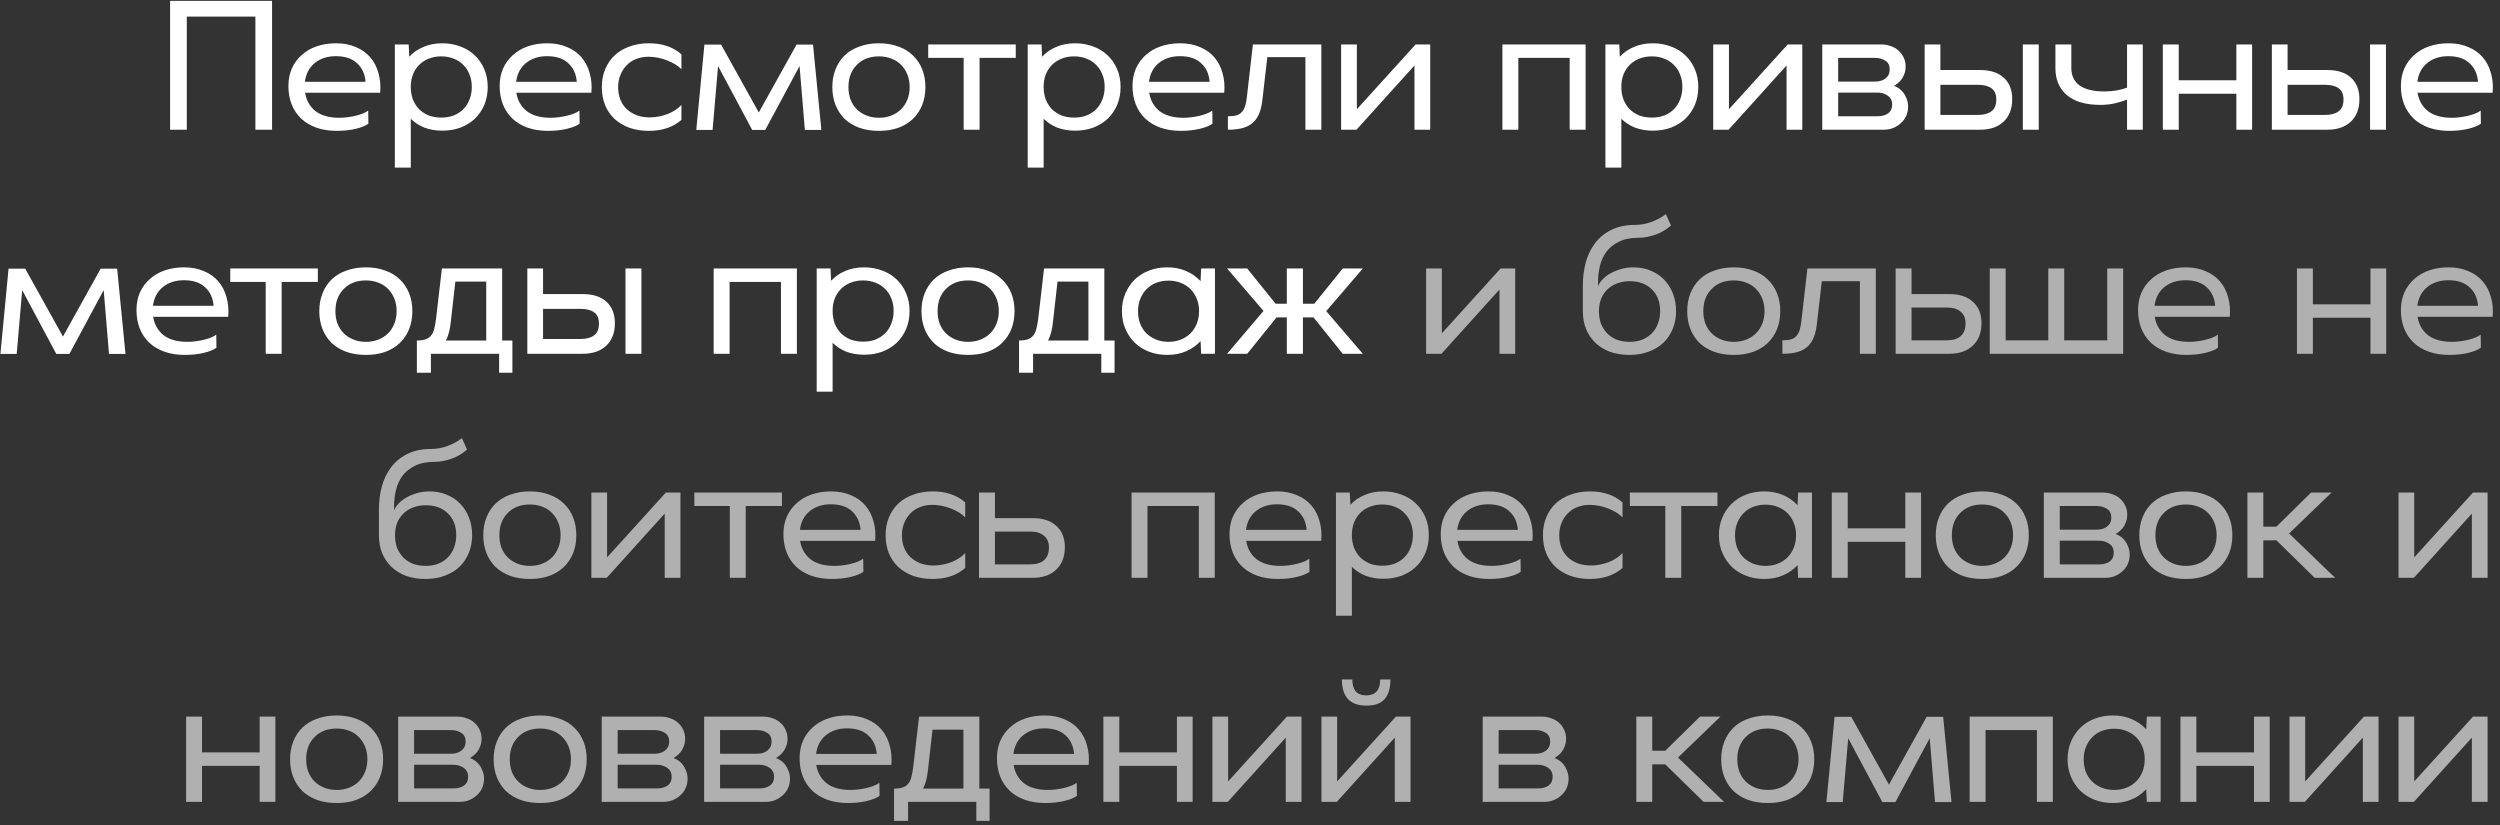
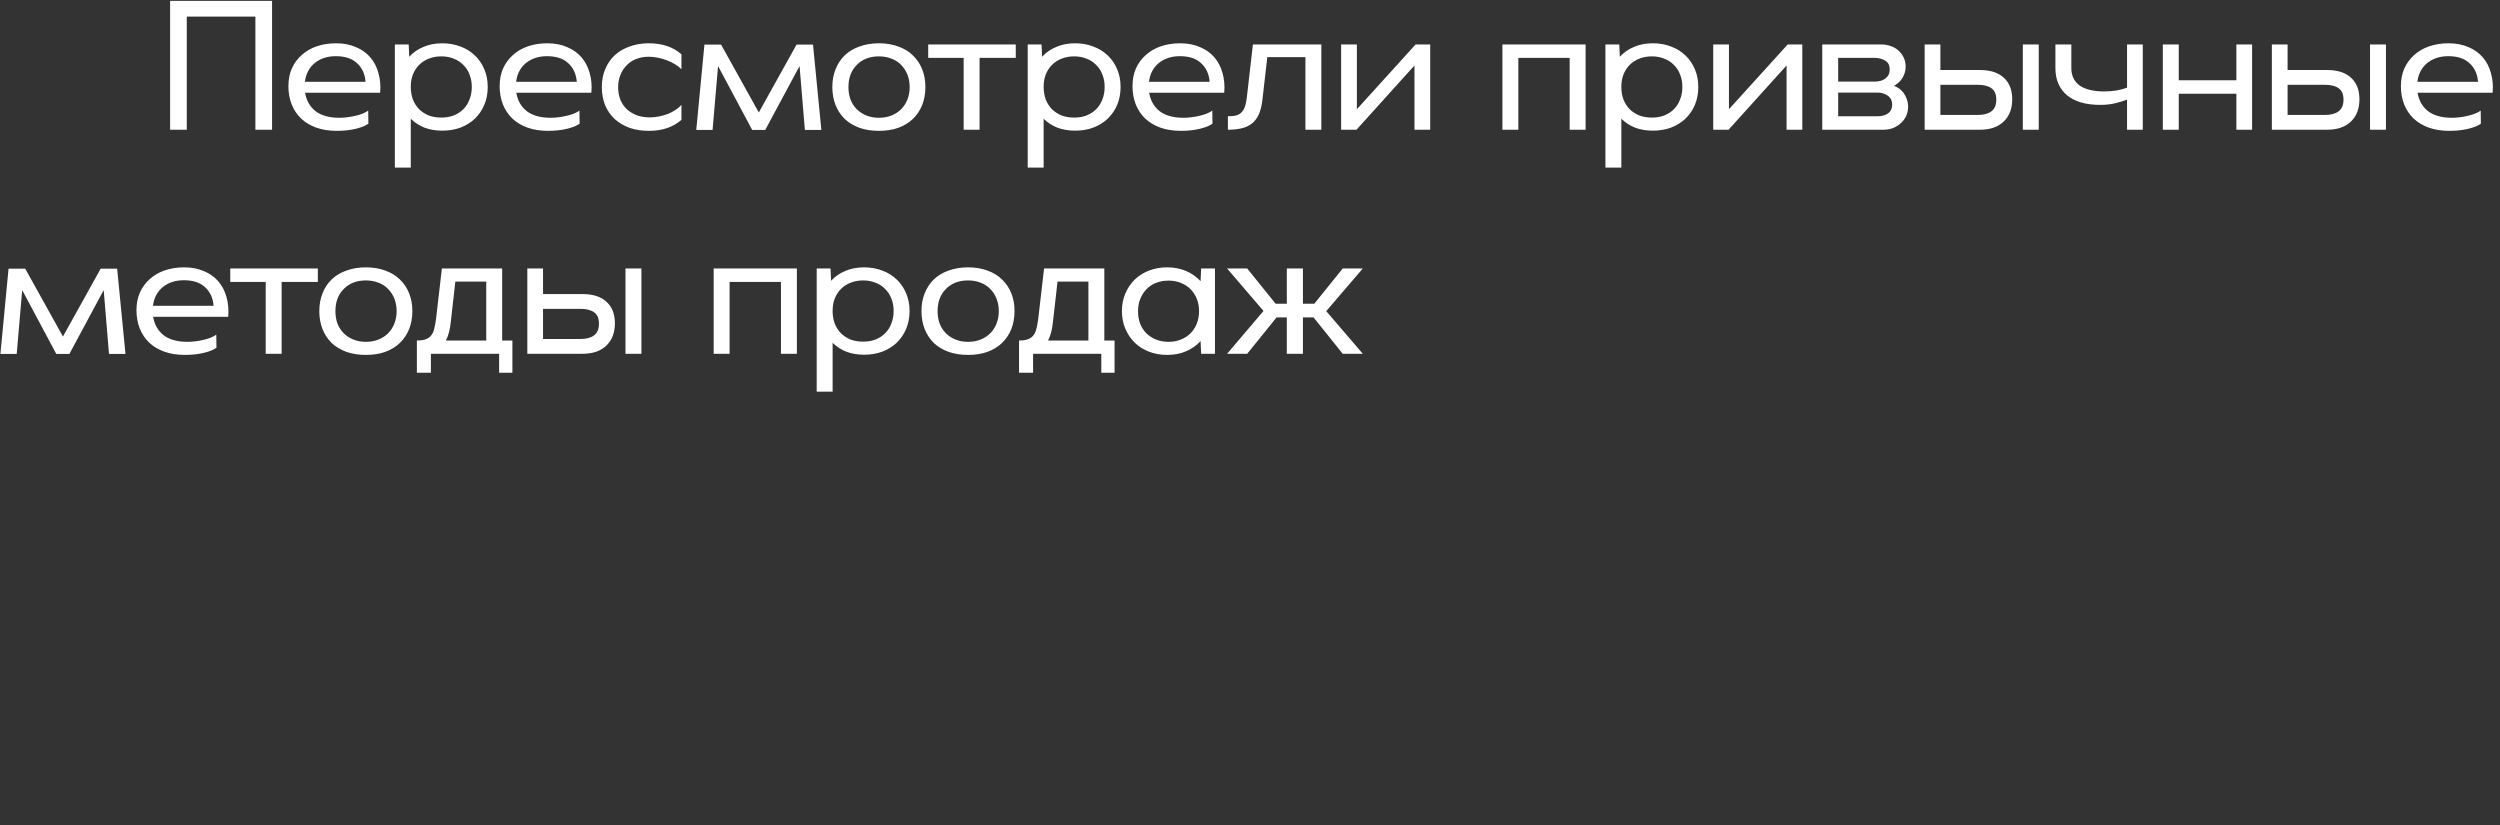
<svg xmlns="http://www.w3.org/2000/svg" width="212" height="70" viewBox="0 0 212 70" fill="none">
  <rect x="0" y="0" width="212" height="70" fill="#333333" stroke="none" />
  <path d="M14.425 0.071H23.071V11H21.657V1.405H15.839V11H14.425V0.071ZM25.872 7.866C25.979 8.52 26.273 9.039 26.756 9.425C27.248 9.8 27.924 9.988 28.781 9.988C29.016 9.988 29.252 9.971 29.488 9.939C29.734 9.907 29.965 9.864 30.179 9.811C30.404 9.757 30.608 9.693 30.79 9.618C30.972 9.543 31.116 9.463 31.224 9.377L31.24 10.486C31.015 10.657 30.661 10.802 30.179 10.92C29.697 11.037 29.156 11.096 28.556 11.096C27.913 11.096 27.334 11.005 26.82 10.823C26.316 10.641 25.888 10.384 25.534 10.052C25.181 9.709 24.913 9.307 24.731 8.846C24.549 8.375 24.457 7.861 24.457 7.304C24.457 6.746 24.554 6.248 24.747 5.809C24.95 5.359 25.229 4.979 25.582 4.668C25.936 4.346 26.359 4.1 26.852 3.929C27.356 3.757 27.902 3.671 28.491 3.671C29.134 3.671 29.697 3.779 30.179 3.993C30.672 4.196 31.079 4.486 31.4 4.861C31.722 5.236 31.952 5.68 32.091 6.195C32.241 6.709 32.29 7.266 32.236 7.866H25.872ZM30.998 6.934C30.945 6.27 30.704 5.745 30.275 5.359C29.858 4.963 29.258 4.764 28.475 4.764C27.768 4.764 27.174 4.957 26.691 5.343C26.22 5.729 25.941 6.259 25.856 6.934H30.998ZM34.706 4.812C35.038 4.448 35.44 4.17 35.911 3.977C36.382 3.773 36.913 3.671 37.502 3.671C38.059 3.671 38.573 3.763 39.045 3.945C39.516 4.116 39.923 4.368 40.266 4.7C40.609 5.021 40.877 5.412 41.07 5.873C41.263 6.323 41.359 6.821 41.359 7.368C41.359 7.925 41.263 8.434 41.07 8.895C40.877 9.345 40.609 9.736 40.266 10.068C39.923 10.389 39.516 10.641 39.045 10.823C38.573 10.995 38.059 11.08 37.502 11.08C36.956 11.08 36.452 10.995 35.991 10.823C35.541 10.641 35.156 10.389 34.834 10.068V14.214H33.484V3.768H34.657L34.706 4.812ZM40.009 7.368C40.009 6.982 39.945 6.634 39.816 6.323C39.698 6.002 39.522 5.729 39.286 5.504C39.061 5.268 38.788 5.091 38.466 4.973C38.156 4.845 37.807 4.78 37.422 4.78C37.036 4.78 36.682 4.845 36.361 4.973C36.05 5.091 35.777 5.268 35.541 5.504C35.316 5.729 35.139 6.002 35.011 6.323C34.893 6.634 34.834 6.982 34.834 7.368C34.834 7.754 34.893 8.107 35.011 8.429C35.139 8.75 35.316 9.029 35.541 9.264C35.777 9.489 36.05 9.666 36.361 9.795C36.682 9.912 37.036 9.971 37.422 9.971C37.807 9.971 38.156 9.912 38.466 9.795C38.788 9.666 39.061 9.489 39.286 9.264C39.522 9.029 39.698 8.75 39.816 8.429C39.945 8.107 40.009 7.754 40.009 7.368ZM43.784 7.866C43.891 8.52 44.186 9.039 44.668 9.425C45.161 9.8 45.836 9.988 46.693 9.988C46.928 9.988 47.164 9.971 47.4 9.939C47.646 9.907 47.877 9.864 48.091 9.811C48.316 9.757 48.52 9.693 48.702 9.618C48.884 9.543 49.029 9.463 49.136 9.377L49.152 10.486C48.927 10.657 48.573 10.802 48.091 10.92C47.609 11.037 47.068 11.096 46.468 11.096C45.825 11.096 45.246 11.005 44.732 10.823C44.228 10.641 43.8 10.384 43.446 10.052C43.093 9.709 42.825 9.307 42.643 8.846C42.461 8.375 42.37 7.861 42.37 7.304C42.37 6.746 42.466 6.248 42.659 5.809C42.862 5.359 43.141 4.979 43.495 4.668C43.848 4.346 44.271 4.1 44.764 3.929C45.268 3.757 45.814 3.671 46.404 3.671C47.046 3.671 47.609 3.779 48.091 3.993C48.584 4.196 48.991 4.486 49.312 4.861C49.634 5.236 49.864 5.68 50.004 6.195C50.154 6.709 50.202 7.266 50.148 7.866H43.784ZM48.911 6.934C48.857 6.27 48.616 5.745 48.187 5.359C47.77 4.963 47.17 4.764 46.387 4.764C45.68 4.764 45.086 4.957 44.603 5.343C44.132 5.729 43.853 6.259 43.768 6.934H48.911ZM57.786 10.164C57.078 10.786 56.157 11.096 55.021 11.096C54.421 11.096 53.875 11.011 53.382 10.839C52.889 10.657 52.466 10.405 52.112 10.084C51.77 9.762 51.502 9.371 51.309 8.911C51.127 8.45 51.036 7.941 51.036 7.384C51.036 6.816 51.132 6.307 51.325 5.857C51.518 5.396 51.786 5.005 52.129 4.684C52.482 4.362 52.9 4.116 53.382 3.945C53.875 3.763 54.421 3.671 55.021 3.671C56.157 3.671 57.078 3.982 57.786 4.604V5.873C57.646 5.723 57.469 5.584 57.255 5.455C57.041 5.327 56.811 5.214 56.564 5.118C56.318 5.021 56.061 4.946 55.793 4.893C55.525 4.839 55.262 4.812 55.005 4.812C54.62 4.812 54.266 4.877 53.944 5.005C53.634 5.123 53.366 5.3 53.141 5.536C52.916 5.761 52.739 6.034 52.611 6.355C52.482 6.666 52.418 7.014 52.418 7.4C52.418 7.786 52.482 8.139 52.611 8.461C52.739 8.771 52.921 9.039 53.157 9.264C53.393 9.479 53.677 9.65 54.009 9.779C54.341 9.896 54.705 9.955 55.102 9.955C55.37 9.955 55.632 9.929 55.889 9.875C56.146 9.821 56.393 9.752 56.629 9.666C56.864 9.57 57.078 9.457 57.271 9.329C57.475 9.2 57.646 9.055 57.786 8.895V10.164ZM60.426 11.016H59.044L59.735 3.784H61.149L64.347 9.537L67.546 3.784H68.944L69.651 11.016H68.253L67.803 5.6L64.894 11.016H63.785L60.892 5.6L60.426 11.016ZM78.474 7.384C78.474 7.941 78.382 8.45 78.2 8.911C78.018 9.361 77.756 9.752 77.413 10.084C77.081 10.405 76.668 10.657 76.175 10.839C75.693 11.011 75.147 11.096 74.536 11.096C73.925 11.096 73.374 11.011 72.881 10.839C72.388 10.657 71.97 10.405 71.627 10.084C71.295 9.752 71.038 9.361 70.856 8.911C70.674 8.45 70.582 7.941 70.582 7.384C70.582 6.827 70.674 6.323 70.856 5.873C71.038 5.412 71.295 5.021 71.627 4.7C71.97 4.368 72.388 4.116 72.881 3.945C73.374 3.763 73.925 3.671 74.536 3.671C75.147 3.671 75.693 3.763 76.175 3.945C76.668 4.116 77.081 4.368 77.413 4.7C77.756 5.021 78.018 5.412 78.2 5.873C78.382 6.323 78.474 6.827 78.474 7.384ZM77.14 7.384C77.14 6.998 77.075 6.645 76.947 6.323C76.818 6.002 76.641 5.729 76.416 5.504C76.191 5.268 75.918 5.091 75.597 4.973C75.275 4.845 74.922 4.78 74.536 4.78C73.754 4.78 73.127 5.021 72.656 5.504C72.184 5.975 71.948 6.602 71.948 7.384C71.948 7.77 72.007 8.123 72.125 8.445C72.254 8.766 72.431 9.039 72.656 9.264C72.881 9.489 73.154 9.666 73.475 9.795C73.797 9.923 74.15 9.988 74.536 9.988C74.922 9.988 75.275 9.923 75.597 9.795C75.918 9.666 76.191 9.489 76.416 9.264C76.641 9.039 76.818 8.766 76.947 8.445C77.075 8.123 77.14 7.77 77.14 7.384ZM81.718 4.909H78.712V3.768H86.137V4.909H83.067V11H81.718V4.909ZM88.371 4.812C88.704 4.448 89.106 4.17 89.577 3.977C90.048 3.773 90.579 3.671 91.168 3.671C91.725 3.671 92.239 3.763 92.711 3.945C93.182 4.116 93.589 4.368 93.932 4.7C94.275 5.021 94.543 5.412 94.736 5.873C94.929 6.323 95.025 6.821 95.025 7.368C95.025 7.925 94.929 8.434 94.736 8.895C94.543 9.345 94.275 9.736 93.932 10.068C93.589 10.389 93.182 10.641 92.711 10.823C92.239 10.995 91.725 11.08 91.168 11.08C90.621 11.08 90.118 10.995 89.657 10.823C89.207 10.641 88.822 10.389 88.5 10.068V14.214H87.15V3.768H88.323L88.371 4.812ZM93.675 7.368C93.675 6.982 93.611 6.634 93.482 6.323C93.364 6.002 93.188 5.729 92.952 5.504C92.727 5.268 92.454 5.091 92.132 4.973C91.822 4.845 91.473 4.78 91.088 4.78C90.702 4.78 90.348 4.845 90.027 4.973C89.716 5.091 89.443 5.268 89.207 5.504C88.982 5.729 88.805 6.002 88.677 6.323C88.559 6.634 88.5 6.982 88.5 7.368C88.5 7.754 88.559 8.107 88.677 8.429C88.805 8.75 88.982 9.029 89.207 9.264C89.443 9.489 89.716 9.666 90.027 9.795C90.348 9.912 90.702 9.971 91.088 9.971C91.473 9.971 91.822 9.912 92.132 9.795C92.454 9.666 92.727 9.489 92.952 9.264C93.188 9.029 93.364 8.75 93.482 8.429C93.611 8.107 93.675 7.754 93.675 7.368ZM97.45 7.866C97.557 8.52 97.852 9.039 98.334 9.425C98.827 9.8 99.502 9.988 100.359 9.988C100.595 9.988 100.83 9.971 101.066 9.939C101.312 9.907 101.543 9.864 101.757 9.811C101.982 9.757 102.186 9.693 102.368 9.618C102.55 9.543 102.695 9.463 102.802 9.377L102.818 10.486C102.593 10.657 102.239 10.802 101.757 10.92C101.275 11.037 100.734 11.096 100.134 11.096C99.491 11.096 98.912 11.005 98.398 10.823C97.894 10.641 97.466 10.384 97.112 10.052C96.759 9.709 96.491 9.307 96.309 8.846C96.127 8.375 96.036 7.861 96.036 7.304C96.036 6.746 96.132 6.248 96.325 5.809C96.528 5.359 96.807 4.979 97.161 4.668C97.514 4.346 97.937 4.1 98.43 3.929C98.934 3.757 99.48 3.671 100.07 3.671C100.712 3.671 101.275 3.779 101.757 3.993C102.25 4.196 102.657 4.486 102.978 4.861C103.3 5.236 103.53 5.68 103.67 6.195C103.82 6.709 103.868 7.266 103.814 7.866H97.45ZM102.577 6.934C102.523 6.27 102.282 5.745 101.853 5.359C101.436 4.963 100.836 4.764 100.053 4.764C99.346 4.764 98.752 4.957 98.269 5.343C97.798 5.729 97.519 6.259 97.434 6.934H102.577ZM112.049 11H110.699V4.845H107.468L107.067 8.332C107.024 8.782 106.943 9.173 106.826 9.505C106.708 9.838 106.536 10.116 106.311 10.341C106.086 10.566 105.797 10.732 105.443 10.839C105.09 10.946 104.651 11 104.126 11V9.859C104.426 9.859 104.672 9.832 104.865 9.779C105.058 9.714 105.213 9.613 105.331 9.473C105.449 9.334 105.54 9.157 105.604 8.943C105.668 8.718 105.717 8.439 105.749 8.107L106.247 3.768H112.049V11ZM115.03 11H113.728V3.768H115.062V9.264L120.044 3.768H121.282V11H119.948V5.552L115.03 11ZM127.404 3.768H134.459V11H133.109V4.909H128.754V11H127.404V3.768ZM137.362 4.812C137.694 4.448 138.096 4.17 138.567 3.977C139.039 3.773 139.569 3.671 140.158 3.671C140.715 3.671 141.23 3.763 141.701 3.945C142.172 4.116 142.58 4.368 142.922 4.7C143.265 5.021 143.533 5.412 143.726 5.873C143.919 6.323 144.015 6.821 144.015 7.368C144.015 7.925 143.919 8.434 143.726 8.895C143.533 9.345 143.265 9.736 142.922 10.068C142.58 10.389 142.172 10.641 141.701 10.823C141.23 10.995 140.715 11.08 140.158 11.08C139.612 11.08 139.108 10.995 138.647 10.823C138.197 10.641 137.812 10.389 137.49 10.068V14.214H136.14V3.768H137.314L137.362 4.812ZM142.665 7.368C142.665 6.982 142.601 6.634 142.472 6.323C142.355 6.002 142.178 5.729 141.942 5.504C141.717 5.268 141.444 5.091 141.122 4.973C140.812 4.845 140.464 4.78 140.078 4.78C139.692 4.78 139.339 4.845 139.017 4.973C138.706 5.091 138.433 5.268 138.197 5.504C137.972 5.729 137.796 6.002 137.667 6.323C137.549 6.634 137.49 6.982 137.49 7.368C137.49 7.754 137.549 8.107 137.667 8.429C137.796 8.75 137.972 9.029 138.197 9.264C138.433 9.489 138.706 9.666 139.017 9.795C139.339 9.912 139.692 9.971 140.078 9.971C140.464 9.971 140.812 9.912 141.122 9.795C141.444 9.666 141.717 9.489 141.942 9.264C142.178 9.029 142.355 8.75 142.472 8.429C142.601 8.107 142.665 7.754 142.665 7.368ZM146.583 11H145.281V3.768H146.615V9.264L151.597 3.768H152.835V11H151.501V5.552L146.583 11ZM154.527 11V3.768H159.525C159.815 3.768 160.088 3.816 160.345 3.913C160.602 3.998 160.822 4.127 161.004 4.298C161.186 4.459 161.331 4.657 161.438 4.893C161.545 5.118 161.598 5.364 161.598 5.632C161.598 5.879 161.561 6.093 161.486 6.275C161.422 6.457 161.336 6.618 161.229 6.757C161.132 6.886 161.025 6.993 160.907 7.079C160.8 7.164 160.704 7.234 160.618 7.287C160.736 7.32 160.865 7.384 161.004 7.48C161.143 7.566 161.272 7.684 161.39 7.834C161.507 7.984 161.604 8.161 161.679 8.364C161.765 8.568 161.807 8.798 161.807 9.055C161.807 9.323 161.754 9.58 161.647 9.827C161.54 10.062 161.39 10.266 161.197 10.438C161.015 10.609 160.795 10.748 160.538 10.855C160.291 10.952 160.023 11 159.734 11H154.527ZM155.877 6.918H158.995C159.37 6.918 159.67 6.827 159.895 6.645C160.131 6.463 160.248 6.211 160.248 5.889C160.248 5.546 160.125 5.3 159.879 5.15C159.632 4.989 159.338 4.909 158.995 4.909H155.877V6.918ZM155.877 9.859H159.204C159.579 9.859 159.879 9.779 160.104 9.618C160.34 9.446 160.457 9.2 160.457 8.879C160.457 8.536 160.329 8.279 160.072 8.107C159.825 7.936 159.531 7.85 159.188 7.85H155.877V9.859ZM163.211 3.768H164.545V5.938H167.904C168.782 5.938 169.457 6.157 169.929 6.596C170.4 7.025 170.636 7.63 170.636 8.412C170.636 9.216 170.395 9.848 169.912 10.309C169.43 10.77 168.761 11 167.904 11H163.211V3.768ZM171.536 3.768H172.886V11H171.536V3.768ZM167.727 9.746C168.22 9.746 168.6 9.645 168.868 9.441C169.146 9.238 169.286 8.905 169.286 8.445C169.286 7.995 169.146 7.673 168.868 7.48C168.6 7.287 168.22 7.191 167.727 7.191H164.545V9.746H167.727ZM180.374 3.768H181.708V11H180.374V8.445C180.085 8.562 179.737 8.67 179.33 8.766C178.933 8.852 178.532 8.895 178.124 8.895C176.882 8.895 175.933 8.621 175.28 8.075C174.626 7.518 174.299 6.752 174.299 5.777V3.768H175.649V5.777C175.649 6.42 175.885 6.912 176.357 7.255C176.839 7.588 177.535 7.754 178.446 7.754C178.789 7.754 179.132 7.727 179.474 7.673C179.828 7.609 180.128 7.529 180.374 7.432V3.768ZM183.408 3.768H184.758V6.805H189.644V3.768H190.978V11H189.644V7.946H184.758V11H183.408V3.768ZM192.654 3.768H193.988V5.938H197.347C198.225 5.938 198.9 6.157 199.372 6.596C199.843 7.025 200.079 7.63 200.079 8.412C200.079 9.216 199.838 9.848 199.356 10.309C198.874 10.77 198.204 11 197.347 11H192.654V3.768ZM200.979 3.768H202.329V11H200.979V3.768ZM197.17 9.746C197.663 9.746 198.043 9.645 198.311 9.441C198.59 9.238 198.729 8.905 198.729 8.445C198.729 7.995 198.59 7.673 198.311 7.48C198.043 7.287 197.663 7.191 197.17 7.191H193.988V9.746H197.17ZM205.01 7.866C205.118 8.52 205.412 9.039 205.894 9.425C206.387 9.8 207.062 9.988 207.919 9.988C208.155 9.988 208.391 9.971 208.627 9.939C208.873 9.907 209.103 9.864 209.318 9.811C209.543 9.757 209.746 9.693 209.928 9.618C210.11 9.543 210.255 9.463 210.362 9.377L210.378 10.486C210.153 10.657 209.8 10.802 209.318 10.92C208.835 11.037 208.294 11.096 207.694 11.096C207.052 11.096 206.473 11.005 205.959 10.823C205.455 10.641 205.027 10.384 204.673 10.052C204.319 9.709 204.052 9.307 203.869 8.846C203.687 8.375 203.596 7.861 203.596 7.304C203.596 6.746 203.693 6.248 203.885 5.809C204.089 5.359 204.368 4.979 204.721 4.668C205.075 4.346 205.498 4.1 205.991 3.929C206.494 3.757 207.041 3.671 207.63 3.671C208.273 3.671 208.835 3.779 209.318 3.993C209.81 4.196 210.218 4.486 210.539 4.861C210.86 5.236 211.091 5.68 211.23 6.195C211.38 6.709 211.428 7.266 211.375 7.866H205.01ZM210.137 6.934C210.084 6.27 209.843 5.745 209.414 5.359C208.996 4.963 208.396 4.764 207.614 4.764C206.907 4.764 206.312 4.957 205.83 5.343C205.359 5.729 205.08 6.259 204.994 6.934H210.137ZM1.416 30.016H0.034L0.725 22.784H2.139L5.338 28.538L8.536 22.784H9.934L10.641 30.016H9.243L8.793 24.6L5.884 30.016H4.775L1.882 24.6L1.416 30.016ZM12.987 26.866C13.094 27.52 13.389 28.039 13.871 28.425C14.364 28.8 15.039 28.988 15.896 28.988C16.132 28.988 16.367 28.971 16.603 28.939C16.849 28.907 17.08 28.864 17.294 28.811C17.519 28.757 17.723 28.693 17.905 28.618C18.087 28.543 18.232 28.462 18.339 28.377L18.355 29.486C18.13 29.657 17.776 29.802 17.294 29.92C16.812 30.038 16.271 30.096 15.671 30.096C15.028 30.096 14.45 30.005 13.935 29.823C13.432 29.641 13.003 29.384 12.649 29.052C12.296 28.709 12.028 28.307 11.846 27.846C11.664 27.375 11.573 26.861 11.573 26.304C11.573 25.746 11.669 25.248 11.862 24.809C12.066 24.359 12.344 23.979 12.698 23.668C13.051 23.346 13.475 23.1 13.967 22.929C14.471 22.757 15.017 22.671 15.607 22.671C16.25 22.671 16.812 22.779 17.294 22.993C17.787 23.196 18.194 23.486 18.516 23.861C18.837 24.236 19.067 24.68 19.207 25.195C19.357 25.709 19.405 26.266 19.351 26.866H12.987ZM18.114 25.934C18.06 25.27 17.819 24.745 17.391 24.359C16.973 23.962 16.373 23.764 15.591 23.764C14.883 23.764 14.289 23.957 13.807 24.343C13.335 24.729 13.057 25.259 12.971 25.934H18.114ZM22.532 23.909H19.527V22.768H26.952V23.909H23.882V30H22.532V23.909ZM34.968 26.384C34.968 26.941 34.877 27.45 34.694 27.911C34.512 28.361 34.25 28.752 33.907 29.084C33.575 29.405 33.162 29.657 32.669 29.839C32.187 30.011 31.641 30.096 31.03 30.096C30.419 30.096 29.868 30.011 29.375 29.839C28.882 29.657 28.464 29.405 28.121 29.084C27.789 28.752 27.532 28.361 27.35 27.911C27.168 27.45 27.077 26.941 27.077 26.384C27.077 25.827 27.168 25.323 27.35 24.873C27.532 24.413 27.789 24.021 28.121 23.7C28.464 23.368 28.882 23.116 29.375 22.945C29.868 22.762 30.419 22.671 31.03 22.671C31.641 22.671 32.187 22.762 32.669 22.945C33.162 23.116 33.575 23.368 33.907 23.7C34.25 24.021 34.512 24.413 34.694 24.873C34.877 25.323 34.968 25.827 34.968 26.384ZM33.634 26.384C33.634 25.998 33.569 25.645 33.441 25.323C33.312 25.002 33.136 24.729 32.91 24.504C32.685 24.268 32.412 24.091 32.091 23.973C31.77 23.845 31.416 23.78 31.03 23.78C30.248 23.78 29.621 24.021 29.15 24.504C28.678 24.975 28.443 25.602 28.443 26.384C28.443 26.77 28.502 27.123 28.619 27.445C28.748 27.766 28.925 28.039 29.15 28.264C29.375 28.489 29.648 28.666 29.97 28.795C30.291 28.923 30.645 28.988 31.03 28.988C31.416 28.988 31.77 28.923 32.091 28.795C32.412 28.666 32.685 28.489 32.91 28.264C33.136 28.039 33.312 27.766 33.441 27.445C33.569 27.123 33.634 26.77 33.634 26.384ZM35.351 31.607V28.875C35.651 28.875 35.892 28.843 36.074 28.779C36.267 28.714 36.422 28.613 36.54 28.473C36.669 28.323 36.76 28.136 36.813 27.911C36.878 27.675 36.931 27.391 36.974 27.059L37.472 22.768H42.583V28.875H43.451V31.607H42.326V30H36.54V31.607H35.351ZM38.613 23.877L38.228 27.284C38.163 27.948 38.024 28.479 37.81 28.875H41.233V23.877H38.613ZM44.717 22.768H46.05V24.938H49.409C50.288 24.938 50.963 25.157 51.434 25.596C51.906 26.025 52.142 26.63 52.142 27.413C52.142 28.216 51.9 28.848 51.418 29.309C50.936 29.77 50.267 30 49.409 30H44.717V22.768ZM53.041 22.768H54.392V30H53.041V22.768ZM49.233 28.746C49.725 28.746 50.106 28.645 50.374 28.441C50.652 28.238 50.791 27.905 50.791 27.445C50.791 26.995 50.652 26.673 50.374 26.48C50.106 26.288 49.725 26.191 49.233 26.191H46.05V28.746H49.233ZM60.519 22.768H67.575V30H66.225V23.909H61.869V30H60.519V22.768ZM70.477 23.812C70.809 23.448 71.211 23.17 71.682 22.977C72.154 22.773 72.684 22.671 73.273 22.671C73.831 22.671 74.345 22.762 74.816 22.945C75.288 23.116 75.695 23.368 76.038 23.7C76.381 24.021 76.648 24.413 76.841 24.873C77.034 25.323 77.131 25.821 77.131 26.368C77.131 26.925 77.034 27.434 76.841 27.895C76.648 28.345 76.381 28.736 76.038 29.068C75.695 29.389 75.288 29.641 74.816 29.823C74.345 29.995 73.831 30.08 73.273 30.08C72.727 30.08 72.223 29.995 71.763 29.823C71.313 29.641 70.927 29.389 70.606 29.068V33.214H69.256V22.768H70.429L70.477 23.812ZM75.781 26.368C75.781 25.982 75.716 25.634 75.588 25.323C75.47 25.002 75.293 24.729 75.057 24.504C74.832 24.268 74.559 24.091 74.238 23.973C73.927 23.845 73.579 23.78 73.193 23.78C72.807 23.78 72.454 23.845 72.132 23.973C71.822 24.091 71.548 24.268 71.313 24.504C71.088 24.729 70.911 25.002 70.782 25.323C70.665 25.634 70.606 25.982 70.606 26.368C70.606 26.754 70.665 27.107 70.782 27.429C70.911 27.75 71.088 28.029 71.313 28.264C71.548 28.489 71.822 28.666 72.132 28.795C72.454 28.913 72.807 28.971 73.193 28.971C73.579 28.971 73.927 28.913 74.238 28.795C74.559 28.666 74.832 28.489 75.057 28.264C75.293 28.029 75.47 27.75 75.588 27.429C75.716 27.107 75.781 26.754 75.781 26.368ZM86.032 26.384C86.032 26.941 85.941 27.45 85.759 27.911C85.577 28.361 85.314 28.752 84.971 29.084C84.639 29.405 84.227 29.657 83.734 29.839C83.252 30.011 82.705 30.096 82.095 30.096C81.484 30.096 80.932 30.011 80.439 29.839C79.946 29.657 79.529 29.405 79.186 29.084C78.854 28.752 78.596 28.361 78.414 27.911C78.232 27.45 78.141 26.941 78.141 26.384C78.141 25.827 78.232 25.323 78.414 24.873C78.596 24.413 78.854 24.021 79.186 23.7C79.529 23.368 79.946 23.116 80.439 22.945C80.932 22.762 81.484 22.671 82.095 22.671C82.705 22.671 83.252 22.762 83.734 22.945C84.227 23.116 84.639 23.368 84.971 23.7C85.314 24.021 85.577 24.413 85.759 24.873C85.941 25.323 86.032 25.827 86.032 26.384ZM84.698 26.384C84.698 25.998 84.634 25.645 84.505 25.323C84.377 25.002 84.2 24.729 83.975 24.504C83.75 24.268 83.477 24.091 83.155 23.973C82.834 23.845 82.48 23.78 82.095 23.78C81.312 23.78 80.686 24.021 80.214 24.504C79.743 24.975 79.507 25.602 79.507 26.384C79.507 26.77 79.566 27.123 79.684 27.445C79.812 27.766 79.989 28.039 80.214 28.264C80.439 28.489 80.713 28.666 81.034 28.795C81.355 28.923 81.709 28.988 82.095 28.988C82.48 28.988 82.834 28.923 83.155 28.795C83.477 28.666 83.75 28.489 83.975 28.264C84.2 28.039 84.377 27.766 84.505 27.445C84.634 27.123 84.698 26.77 84.698 26.384ZM86.415 31.607V28.875C86.715 28.875 86.956 28.843 87.139 28.779C87.331 28.714 87.487 28.613 87.605 28.473C87.733 28.323 87.824 28.136 87.878 27.911C87.942 27.675 87.996 27.391 88.039 27.059L88.537 22.768H93.647V28.875H94.515V31.607H93.39V30H87.605V31.607H86.415ZM89.678 23.877L89.292 27.284C89.228 27.948 89.089 28.479 88.874 28.875H92.297V23.877H89.678ZM101.809 28.923C101.466 29.298 101.053 29.587 100.571 29.791C100.1 29.995 99.57 30.096 98.98 30.096C98.423 30.096 97.909 30.005 97.437 29.823C96.966 29.641 96.559 29.384 96.216 29.052C95.884 28.72 95.621 28.329 95.428 27.879C95.236 27.429 95.139 26.93 95.139 26.384C95.139 25.837 95.236 25.339 95.428 24.889C95.621 24.439 95.884 24.048 96.216 23.716C96.559 23.384 96.966 23.127 97.437 22.945C97.909 22.762 98.423 22.671 98.98 22.671C99.57 22.671 100.1 22.773 100.571 22.977C101.053 23.18 101.466 23.47 101.809 23.845L101.857 22.768H103.03V30H101.857L101.809 28.923ZM96.505 26.384C96.505 26.77 96.564 27.123 96.682 27.445C96.811 27.766 96.987 28.039 97.212 28.264C97.448 28.489 97.721 28.666 98.032 28.795C98.353 28.923 98.707 28.988 99.093 28.988C99.478 28.988 99.827 28.923 100.137 28.795C100.459 28.666 100.732 28.489 100.957 28.264C101.182 28.039 101.359 27.766 101.487 27.445C101.616 27.123 101.68 26.77 101.68 26.384C101.68 25.998 101.616 25.65 101.487 25.339C101.359 25.018 101.182 24.745 100.957 24.52C100.732 24.295 100.459 24.118 100.137 23.989C99.827 23.861 99.478 23.796 99.093 23.796C98.707 23.796 98.353 23.861 98.032 23.989C97.721 24.107 97.453 24.284 97.228 24.52C97.003 24.745 96.827 25.018 96.698 25.339C96.57 25.65 96.505 25.998 96.505 26.384ZM110.488 30H109.122V26.914H108.254L105.763 30H104.059L107.145 26.368L104.059 22.768H105.763L108.174 25.757H109.122V22.768H110.488V25.757H111.452L113.863 22.768H115.566L112.465 26.384L115.566 30H113.863L111.388 26.914H110.488V30Z" fill="white" />
-   <path d="M122.237 30H120.935V22.768H122.269V28.264L127.251 22.768H128.489V30H127.155V24.552L122.237 30ZM138.5 22.671C139.036 22.671 139.524 22.762 139.963 22.945C140.413 23.127 140.799 23.384 141.12 23.716C141.441 24.048 141.688 24.439 141.859 24.889C142.041 25.339 142.132 25.837 142.132 26.384C142.132 26.93 142.036 27.434 141.843 27.895C141.661 28.345 141.399 28.736 141.056 29.068C140.713 29.389 140.295 29.641 139.802 29.823C139.32 30.005 138.779 30.096 138.179 30.096C137.579 30.096 137.032 30.011 136.54 29.839C136.057 29.657 135.645 29.405 135.302 29.084C134.959 28.752 134.691 28.361 134.499 27.911C134.316 27.45 134.225 26.941 134.225 26.384V24.198C134.225 23.534 134.306 22.891 134.466 22.27C134.638 21.648 134.9 21.102 135.254 20.63C135.607 20.159 136.063 19.784 136.62 19.505C137.188 19.216 137.863 19.071 138.645 19.071C139.127 19.071 139.599 18.986 140.059 18.814C140.52 18.643 140.922 18.423 141.265 18.155L141.699 19.12C141.324 19.462 140.879 19.725 140.365 19.907C139.861 20.079 139.384 20.164 138.934 20.164C138.27 20.164 137.718 20.277 137.279 20.502C136.84 20.716 136.486 21 136.218 21.354C135.961 21.707 135.779 22.109 135.672 22.559C135.565 23.009 135.511 23.464 135.511 23.925V24.279C135.575 24.096 135.693 23.914 135.865 23.732C136.036 23.539 136.25 23.368 136.507 23.218C136.775 23.057 137.075 22.929 137.407 22.832C137.75 22.725 138.115 22.671 138.5 22.671ZM138.195 28.988C138.581 28.988 138.929 28.929 139.24 28.811C139.561 28.682 139.834 28.505 140.059 28.28C140.295 28.045 140.472 27.766 140.59 27.445C140.718 27.123 140.782 26.77 140.782 26.384C140.782 25.613 140.547 24.996 140.075 24.536C139.604 24.075 138.977 23.845 138.195 23.845C137.799 23.845 137.44 23.909 137.118 24.038C136.797 24.155 136.524 24.327 136.299 24.552C136.074 24.766 135.897 25.034 135.768 25.355C135.65 25.666 135.591 26.014 135.591 26.4C135.591 26.786 135.65 27.139 135.768 27.461C135.897 27.771 136.074 28.045 136.299 28.28C136.524 28.505 136.797 28.682 137.118 28.811C137.44 28.929 137.799 28.988 138.195 28.988ZM150.966 26.384C150.966 26.941 150.875 27.45 150.693 27.911C150.51 28.361 150.248 28.752 149.905 29.084C149.573 29.405 149.16 29.657 148.668 29.839C148.185 30.011 147.639 30.096 147.028 30.096C146.418 30.096 145.866 30.011 145.373 29.839C144.88 29.657 144.462 29.405 144.119 29.084C143.787 28.752 143.53 28.361 143.348 27.911C143.166 27.45 143.075 26.941 143.075 26.384C143.075 25.827 143.166 25.323 143.348 24.873C143.53 24.413 143.787 24.021 144.119 23.7C144.462 23.368 144.88 23.116 145.373 22.945C145.866 22.762 146.418 22.671 147.028 22.671C147.639 22.671 148.185 22.762 148.668 22.945C149.16 23.116 149.573 23.368 149.905 23.7C150.248 24.021 150.51 24.413 150.693 24.873C150.875 25.323 150.966 25.827 150.966 26.384ZM149.632 26.384C149.632 25.998 149.568 25.645 149.439 25.323C149.31 25.002 149.134 24.729 148.909 24.504C148.684 24.268 148.41 24.091 148.089 23.973C147.768 23.845 147.414 23.78 147.028 23.78C146.246 23.78 145.619 24.021 145.148 24.504C144.676 24.975 144.441 25.602 144.441 26.384C144.441 26.77 144.5 27.123 144.618 27.445C144.746 27.766 144.923 28.039 145.148 28.264C145.373 28.489 145.646 28.666 145.968 28.795C146.289 28.923 146.643 28.988 147.028 28.988C147.414 28.988 147.768 28.923 148.089 28.795C148.41 28.666 148.684 28.489 148.909 28.264C149.134 28.039 149.31 27.766 149.439 27.445C149.568 27.123 149.632 26.77 149.632 26.384ZM159.07 30H157.72V23.845H154.49L154.088 27.332C154.045 27.782 153.965 28.173 153.847 28.505C153.729 28.837 153.558 29.116 153.333 29.341C153.108 29.566 152.818 29.732 152.465 29.839C152.111 29.946 151.672 30 151.147 30V28.859C151.447 28.859 151.693 28.832 151.886 28.779C152.079 28.714 152.235 28.613 152.352 28.473C152.47 28.334 152.561 28.157 152.626 27.943C152.69 27.718 152.738 27.439 152.77 27.107L153.268 22.768H159.07V30ZM160.75 22.768H162.1V24.938H165.298C166.166 24.938 166.835 25.157 167.307 25.596C167.789 26.025 168.03 26.63 168.03 27.413C168.03 28.216 167.784 28.848 167.291 29.309C166.809 29.77 166.144 30 165.298 30H160.75V22.768ZM165.105 28.859C165.609 28.859 165.994 28.741 166.262 28.505C166.541 28.259 166.68 27.905 166.68 27.445C166.68 26.995 166.541 26.657 166.262 26.432C165.994 26.196 165.609 26.079 165.105 26.079H162.1V28.859H165.105ZM170.08 22.768V28.859H173.696V22.768H175.046V28.859H178.694V22.768H180.044V30H168.73V22.768H170.08ZM182.721 26.866C182.829 27.52 183.123 28.039 183.605 28.425C184.098 28.8 184.773 28.988 185.63 28.988C185.866 28.988 186.102 28.971 186.337 28.939C186.584 28.907 186.814 28.864 187.029 28.811C187.254 28.757 187.457 28.693 187.639 28.618C187.821 28.543 187.966 28.462 188.073 28.377L188.089 29.486C187.864 29.657 187.511 29.802 187.029 29.92C186.546 30.038 186.005 30.096 185.405 30.096C184.762 30.096 184.184 30.005 183.67 29.823C183.166 29.641 182.737 29.384 182.384 29.052C182.03 28.709 181.762 28.307 181.58 27.846C181.398 27.375 181.307 26.861 181.307 26.304C181.307 25.746 181.404 25.248 181.596 24.809C181.8 24.359 182.079 23.979 182.432 23.668C182.786 23.346 183.209 23.1 183.702 22.929C184.205 22.757 184.752 22.671 185.341 22.671C185.984 22.671 186.546 22.779 187.029 22.993C187.521 23.196 187.929 23.486 188.25 23.861C188.571 24.236 188.802 24.68 188.941 25.195C189.091 25.709 189.139 26.266 189.086 26.866H182.721ZM187.848 25.934C187.795 25.27 187.554 24.745 187.125 24.359C186.707 23.962 186.107 23.764 185.325 23.764C184.618 23.764 184.023 23.957 183.541 24.343C183.07 24.729 182.791 25.259 182.705 25.934H187.848ZM194.781 22.768H196.131V25.805H201.017V22.768H202.351V30H201.017V26.946H196.131V30H194.781V22.768ZM205.01 26.866C205.118 27.52 205.412 28.039 205.894 28.425C206.387 28.8 207.062 28.988 207.919 28.988C208.155 28.988 208.391 28.971 208.627 28.939C208.873 28.907 209.103 28.864 209.318 28.811C209.543 28.757 209.746 28.693 209.928 28.618C210.11 28.543 210.255 28.462 210.362 28.377L210.378 29.486C210.153 29.657 209.8 29.802 209.318 29.92C208.835 30.038 208.294 30.096 207.694 30.096C207.052 30.096 206.473 30.005 205.959 29.823C205.455 29.641 205.027 29.384 204.673 29.052C204.319 28.709 204.052 28.307 203.869 27.846C203.687 27.375 203.596 26.861 203.596 26.304C203.596 25.746 203.693 25.248 203.885 24.809C204.089 24.359 204.368 23.979 204.721 23.668C205.075 23.346 205.498 23.1 205.991 22.929C206.494 22.757 207.041 22.671 207.63 22.671C208.273 22.671 208.835 22.779 209.318 22.993C209.81 23.196 210.218 23.486 210.539 23.861C210.86 24.236 211.091 24.68 211.23 25.195C211.38 25.709 211.428 26.266 211.375 26.866H205.01ZM210.137 25.934C210.084 25.27 209.843 24.745 209.414 24.359C208.996 23.962 208.396 23.764 207.614 23.764C206.907 23.764 206.312 23.957 205.83 24.343C205.359 24.729 205.08 25.259 204.994 25.934H210.137ZM36.407 41.671C36.942 41.671 37.43 41.763 37.869 41.945C38.319 42.127 38.705 42.384 39.026 42.716C39.348 43.048 39.594 43.439 39.766 43.889C39.948 44.339 40.039 44.837 40.039 45.384C40.039 45.93 39.942 46.434 39.749 46.895C39.567 47.345 39.305 47.736 38.962 48.068C38.619 48.389 38.201 48.641 37.708 48.823C37.226 49.005 36.685 49.096 36.085 49.096C35.485 49.096 34.939 49.011 34.446 48.839C33.964 48.657 33.551 48.405 33.208 48.084C32.865 47.752 32.598 47.361 32.405 46.911C32.223 46.45 32.132 45.941 32.132 45.384V43.198C32.132 42.534 32.212 41.891 32.373 41.27C32.544 40.648 32.807 40.102 33.16 39.63C33.514 39.159 33.969 38.784 34.526 38.505C35.094 38.216 35.769 38.071 36.551 38.071C37.033 38.071 37.505 37.986 37.965 37.814C38.426 37.643 38.828 37.423 39.171 37.155L39.605 38.12C39.23 38.462 38.785 38.725 38.271 38.907C37.767 39.079 37.291 39.164 36.84 39.164C36.176 39.164 35.624 39.277 35.185 39.502C34.746 39.716 34.392 40 34.124 40.354C33.867 40.707 33.685 41.109 33.578 41.559C33.471 42.009 33.417 42.464 33.417 42.925V43.279C33.482 43.096 33.599 42.914 33.771 42.732C33.942 42.539 34.157 42.368 34.414 42.218C34.682 42.057 34.982 41.929 35.314 41.832C35.657 41.725 36.021 41.671 36.407 41.671ZM36.101 47.987C36.487 47.987 36.835 47.929 37.146 47.811C37.467 47.682 37.74 47.505 37.965 47.28C38.201 47.045 38.378 46.766 38.496 46.445C38.624 46.123 38.689 45.77 38.689 45.384C38.689 44.612 38.453 43.996 37.982 43.536C37.51 43.075 36.883 42.845 36.101 42.845C35.705 42.845 35.346 42.909 35.024 43.038C34.703 43.155 34.43 43.327 34.205 43.552C33.98 43.766 33.803 44.034 33.674 44.355C33.557 44.666 33.498 45.014 33.498 45.4C33.498 45.786 33.557 46.139 33.674 46.461C33.803 46.771 33.98 47.045 34.205 47.28C34.43 47.505 34.703 47.682 35.024 47.811C35.346 47.929 35.705 47.987 36.101 47.987ZM48.872 45.384C48.872 45.941 48.781 46.45 48.599 46.911C48.417 47.361 48.154 47.752 47.811 48.084C47.479 48.405 47.067 48.657 46.574 48.839C46.092 49.011 45.545 49.096 44.934 49.096C44.324 49.096 43.772 49.011 43.279 48.839C42.786 48.657 42.368 48.405 42.026 48.084C41.693 47.752 41.436 47.361 41.254 46.911C41.072 46.45 40.981 45.941 40.981 45.384C40.981 44.827 41.072 44.323 41.254 43.873C41.436 43.413 41.693 43.021 42.026 42.7C42.368 42.368 42.786 42.116 43.279 41.945C43.772 41.763 44.324 41.671 44.934 41.671C45.545 41.671 46.092 41.763 46.574 41.945C47.067 42.116 47.479 42.368 47.811 42.7C48.154 43.021 48.417 43.413 48.599 43.873C48.781 44.323 48.872 44.827 48.872 45.384ZM47.538 45.384C47.538 44.998 47.474 44.645 47.345 44.323C47.217 44.002 47.04 43.729 46.815 43.504C46.59 43.268 46.317 43.091 45.995 42.973C45.674 42.845 45.32 42.78 44.934 42.78C44.152 42.78 43.526 43.021 43.054 43.504C42.583 43.975 42.347 44.602 42.347 45.384C42.347 45.77 42.406 46.123 42.524 46.445C42.652 46.766 42.829 47.039 43.054 47.264C43.279 47.489 43.552 47.666 43.874 47.795C44.195 47.923 44.549 47.987 44.934 47.987C45.32 47.987 45.674 47.923 45.995 47.795C46.317 47.666 46.59 47.489 46.815 47.264C47.04 47.039 47.217 46.766 47.345 46.445C47.474 46.123 47.538 45.77 47.538 45.384ZM51.45 49H50.148V41.768H51.482V47.264L56.464 41.768H57.702V49H56.368V43.552L51.45 49ZM61.889 42.909H58.884V41.768H66.309V42.909H63.239V49H61.889V42.909ZM67.848 45.866C67.956 46.52 68.25 47.039 68.732 47.425C69.225 47.8 69.9 47.987 70.757 47.987C70.993 47.987 71.229 47.971 71.464 47.939C71.711 47.907 71.941 47.864 72.156 47.811C72.38 47.757 72.584 47.693 72.766 47.618C72.948 47.543 73.093 47.462 73.2 47.377L73.216 48.486C72.991 48.657 72.638 48.802 72.156 48.92C71.673 49.038 71.132 49.096 70.532 49.096C69.889 49.096 69.311 49.005 68.796 48.823C68.293 48.641 67.864 48.384 67.511 48.052C67.157 47.709 66.889 47.307 66.707 46.846C66.525 46.375 66.434 45.861 66.434 45.304C66.434 44.746 66.531 44.248 66.723 43.809C66.927 43.359 67.206 42.979 67.559 42.668C67.913 42.346 68.336 42.1 68.829 41.929C69.332 41.757 69.879 41.671 70.468 41.671C71.111 41.671 71.673 41.779 72.156 41.993C72.648 42.196 73.055 42.486 73.377 42.861C73.698 43.236 73.929 43.68 74.068 44.195C74.218 44.709 74.266 45.266 74.213 45.866H67.848ZM72.975 44.934C72.921 44.27 72.68 43.745 72.252 43.359C71.834 42.962 71.234 42.764 70.452 42.764C69.745 42.764 69.15 42.957 68.668 43.343C68.197 43.729 67.918 44.259 67.832 44.934H72.975ZM81.85 48.164C81.143 48.786 80.222 49.096 79.086 49.096C78.486 49.096 77.939 49.011 77.447 48.839C76.954 48.657 76.53 48.405 76.177 48.084C75.834 47.763 75.566 47.371 75.373 46.911C75.191 46.45 75.1 45.941 75.1 45.384C75.1 44.816 75.197 44.307 75.389 43.857C75.582 43.396 75.85 43.005 76.193 42.684C76.546 42.362 76.964 42.116 77.447 41.945C77.939 41.763 78.486 41.671 79.086 41.671C80.222 41.671 81.143 41.982 81.85 42.604V43.873C81.711 43.723 81.534 43.584 81.32 43.455C81.105 43.327 80.875 43.214 80.629 43.118C80.382 43.021 80.125 42.946 79.857 42.893C79.589 42.839 79.327 42.812 79.07 42.812C78.684 42.812 78.33 42.877 78.009 43.005C77.698 43.123 77.43 43.3 77.205 43.536C76.98 43.761 76.804 44.034 76.675 44.355C76.546 44.666 76.482 45.014 76.482 45.4C76.482 45.786 76.546 46.139 76.675 46.461C76.804 46.771 76.986 47.039 77.222 47.264C77.457 47.479 77.741 47.65 78.073 47.779C78.405 47.896 78.77 47.955 79.166 47.955C79.434 47.955 79.697 47.929 79.954 47.875C80.211 47.821 80.457 47.752 80.693 47.666C80.929 47.57 81.143 47.457 81.336 47.329C81.539 47.2 81.711 47.055 81.85 46.895V48.164ZM83.019 41.768H84.369V43.938H87.567C88.435 43.938 89.105 44.157 89.576 44.596C90.058 45.025 90.3 45.63 90.3 46.413C90.3 47.216 90.053 47.848 89.56 48.309C89.078 48.77 88.414 49 87.567 49H83.019V41.768ZM87.375 47.859C87.878 47.859 88.264 47.741 88.532 47.505C88.81 47.259 88.95 46.905 88.95 46.445C88.95 45.995 88.81 45.657 88.532 45.432C88.264 45.196 87.878 45.079 87.375 45.079H84.369V47.859H87.375ZM95.957 41.768H103.012V49H101.662V42.909H97.307V49H95.957V41.768ZM105.676 45.866C105.784 46.52 106.078 47.039 106.56 47.425C107.053 47.8 107.728 47.987 108.585 47.987C108.821 47.987 109.057 47.971 109.293 47.939C109.539 47.907 109.769 47.864 109.984 47.811C110.209 47.757 110.412 47.693 110.594 47.618C110.776 47.543 110.921 47.462 111.028 47.377L111.044 48.486C110.819 48.657 110.466 48.802 109.984 48.92C109.501 49.038 108.96 49.096 108.36 49.096C107.718 49.096 107.139 49.005 106.625 48.823C106.121 48.641 105.693 48.384 105.339 48.052C104.985 47.709 104.718 47.307 104.535 46.846C104.353 46.375 104.262 45.861 104.262 45.304C104.262 44.746 104.359 44.248 104.551 43.809C104.755 43.359 105.034 42.979 105.387 42.668C105.741 42.346 106.164 42.1 106.657 41.929C107.16 41.757 107.707 41.671 108.296 41.671C108.939 41.671 109.501 41.779 109.984 41.993C110.476 42.196 110.884 42.486 111.205 42.861C111.526 43.236 111.757 43.68 111.896 44.195C112.046 44.709 112.094 45.266 112.041 45.866H105.676ZM110.803 44.934C110.75 44.27 110.509 43.745 110.08 43.359C109.662 42.962 109.062 42.764 108.28 42.764C107.573 42.764 106.978 42.957 106.496 43.343C106.025 43.729 105.746 44.259 105.66 44.934H110.803ZM114.51 42.812C114.842 42.448 115.244 42.17 115.716 41.977C116.187 41.773 116.717 41.671 117.307 41.671C117.864 41.671 118.378 41.763 118.849 41.945C119.321 42.116 119.728 42.368 120.071 42.7C120.414 43.021 120.682 43.413 120.874 43.873C121.067 44.323 121.164 44.821 121.164 45.368C121.164 45.925 121.067 46.434 120.874 46.895C120.682 47.345 120.414 47.736 120.071 48.068C119.728 48.389 119.321 48.641 118.849 48.823C118.378 48.995 117.864 49.08 117.307 49.08C116.76 49.08 116.257 48.995 115.796 48.823C115.346 48.641 114.96 48.389 114.639 48.068V52.214H113.289V41.768H114.462L114.51 42.812ZM119.814 45.368C119.814 44.982 119.749 44.634 119.621 44.323C119.503 44.002 119.326 43.729 119.091 43.504C118.866 43.268 118.592 43.091 118.271 42.973C117.96 42.845 117.612 42.78 117.226 42.78C116.841 42.78 116.487 42.845 116.166 42.973C115.855 43.091 115.582 43.268 115.346 43.504C115.121 43.729 114.944 44.002 114.816 44.323C114.698 44.634 114.639 44.982 114.639 45.368C114.639 45.754 114.698 46.107 114.816 46.429C114.944 46.75 115.121 47.029 115.346 47.264C115.582 47.489 115.855 47.666 116.166 47.795C116.487 47.913 116.841 47.971 117.226 47.971C117.612 47.971 117.96 47.913 118.271 47.795C118.592 47.666 118.866 47.489 119.091 47.264C119.326 47.029 119.503 46.75 119.621 46.429C119.749 46.107 119.814 45.754 119.814 45.368ZM123.589 45.866C123.696 46.52 123.99 47.039 124.472 47.425C124.965 47.8 125.64 47.987 126.497 47.987C126.733 47.987 126.969 47.971 127.205 47.939C127.451 47.907 127.681 47.864 127.896 47.811C128.121 47.757 128.324 47.693 128.506 47.618C128.689 47.543 128.833 47.462 128.94 47.377L128.956 48.486C128.731 48.657 128.378 48.802 127.896 48.92C127.414 49.038 126.872 49.096 126.272 49.096C125.63 49.096 125.051 49.005 124.537 48.823C124.033 48.641 123.605 48.384 123.251 48.052C122.897 47.709 122.63 47.307 122.447 46.846C122.265 46.375 122.174 45.861 122.174 45.304C122.174 44.746 122.271 44.248 122.464 43.809C122.667 43.359 122.946 42.979 123.299 42.668C123.653 42.346 124.076 42.1 124.569 41.929C125.072 41.757 125.619 41.671 126.208 41.671C126.851 41.671 127.414 41.779 127.896 41.993C128.389 42.196 128.796 42.486 129.117 42.861C129.439 43.236 129.669 43.68 129.808 44.195C129.958 44.709 130.006 45.266 129.953 45.866H123.589ZM128.715 44.934C128.662 44.27 128.421 43.745 127.992 43.359C127.574 42.962 126.974 42.764 126.192 42.764C125.485 42.764 124.89 42.957 124.408 43.343C123.937 43.729 123.658 44.259 123.572 44.934H128.715ZM137.59 48.164C136.883 48.786 135.962 49.096 134.826 49.096C134.226 49.096 133.68 49.011 133.187 48.839C132.694 48.657 132.271 48.405 131.917 48.084C131.574 47.763 131.306 47.371 131.114 46.911C130.931 46.45 130.84 45.941 130.84 45.384C130.84 44.816 130.937 44.307 131.13 43.857C131.322 43.396 131.59 43.005 131.933 42.684C132.287 42.362 132.705 42.116 133.187 41.945C133.68 41.763 134.226 41.671 134.826 41.671C135.962 41.671 136.883 41.982 137.59 42.604V43.873C137.451 43.723 137.274 43.584 137.06 43.455C136.846 43.327 136.615 43.214 136.369 43.118C136.122 43.021 135.865 42.946 135.597 42.893C135.33 42.839 135.067 42.812 134.81 42.812C134.424 42.812 134.071 42.877 133.749 43.005C133.439 43.123 133.171 43.3 132.946 43.536C132.721 43.761 132.544 44.034 132.415 44.355C132.287 44.666 132.222 45.014 132.222 45.4C132.222 45.786 132.287 46.139 132.415 46.461C132.544 46.771 132.726 47.039 132.962 47.264C133.197 47.479 133.481 47.65 133.814 47.779C134.146 47.896 134.51 47.955 134.906 47.955C135.174 47.955 135.437 47.929 135.694 47.875C135.951 47.821 136.197 47.752 136.433 47.666C136.669 47.57 136.883 47.457 137.076 47.329C137.28 47.2 137.451 47.055 137.59 46.895V48.164ZM141.219 42.909H138.214V41.768H145.639V42.909H142.569V49H141.219V42.909ZM152.434 47.923C152.091 48.298 151.678 48.587 151.196 48.791C150.725 48.995 150.194 49.096 149.605 49.096C149.048 49.096 148.534 49.005 148.062 48.823C147.591 48.641 147.184 48.384 146.841 48.052C146.509 47.72 146.246 47.329 146.053 46.879C145.861 46.429 145.764 45.93 145.764 45.384C145.764 44.837 145.861 44.339 146.053 43.889C146.246 43.439 146.509 43.048 146.841 42.716C147.184 42.384 147.591 42.127 148.062 41.945C148.534 41.763 149.048 41.671 149.605 41.671C150.194 41.671 150.725 41.773 151.196 41.977C151.678 42.18 152.091 42.47 152.434 42.845L152.482 41.768H153.655V49H152.482L152.434 47.923ZM147.13 45.384C147.13 45.77 147.189 46.123 147.307 46.445C147.436 46.766 147.612 47.039 147.837 47.264C148.073 47.489 148.346 47.666 148.657 47.795C148.978 47.923 149.332 47.987 149.718 47.987C150.103 47.987 150.452 47.923 150.762 47.795C151.084 47.666 151.357 47.489 151.582 47.264C151.807 47.039 151.984 46.766 152.112 46.445C152.241 46.123 152.305 45.77 152.305 45.384C152.305 44.998 152.241 44.65 152.112 44.339C151.984 44.018 151.807 43.745 151.582 43.52C151.357 43.295 151.084 43.118 150.762 42.989C150.452 42.861 150.103 42.796 149.718 42.796C149.332 42.796 148.978 42.861 148.657 42.989C148.346 43.107 148.078 43.284 147.853 43.52C147.628 43.745 147.452 44.018 147.323 44.339C147.194 44.65 147.13 44.998 147.13 45.384ZM155.336 41.768H156.686V44.805H161.571V41.768H162.905V49H161.571V45.946H156.686V49H155.336V41.768ZM172.042 45.384C172.042 45.941 171.951 46.45 171.769 46.911C171.587 47.361 171.324 47.752 170.981 48.084C170.649 48.405 170.237 48.657 169.744 48.839C169.262 49.011 168.715 49.096 168.104 49.096C167.494 49.096 166.942 49.011 166.449 48.839C165.956 48.657 165.538 48.405 165.195 48.084C164.863 47.752 164.606 47.361 164.424 46.911C164.242 46.45 164.151 45.941 164.151 45.384C164.151 44.827 164.242 44.323 164.424 43.873C164.606 43.413 164.863 43.021 165.195 42.7C165.538 42.368 165.956 42.116 166.449 41.945C166.942 41.763 167.494 41.671 168.104 41.671C168.715 41.671 169.262 41.763 169.744 41.945C170.237 42.116 170.649 42.368 170.981 42.7C171.324 43.021 171.587 43.413 171.769 43.873C171.951 44.323 172.042 44.827 172.042 45.384ZM170.708 45.384C170.708 44.998 170.644 44.645 170.515 44.323C170.387 44.002 170.21 43.729 169.985 43.504C169.76 43.268 169.487 43.091 169.165 42.973C168.844 42.845 168.49 42.78 168.104 42.78C167.322 42.78 166.695 43.021 166.224 43.504C165.753 43.975 165.517 44.602 165.517 45.384C165.517 45.77 165.576 46.123 165.694 46.445C165.822 46.766 165.999 47.039 166.224 47.264C166.449 47.489 166.722 47.666 167.044 47.795C167.365 47.923 167.719 47.987 168.104 47.987C168.49 47.987 168.844 47.923 169.165 47.795C169.487 47.666 169.76 47.489 169.985 47.264C170.21 47.039 170.387 46.766 170.515 46.445C170.644 46.123 170.708 45.77 170.708 45.384ZM173.318 49V41.768H178.316C178.606 41.768 178.879 41.816 179.136 41.913C179.393 41.998 179.613 42.127 179.795 42.298C179.977 42.459 180.122 42.657 180.229 42.893C180.336 43.118 180.39 43.364 180.39 43.632C180.39 43.879 180.352 44.093 180.277 44.275C180.213 44.457 180.127 44.618 180.02 44.757C179.923 44.886 179.816 44.993 179.698 45.079C179.591 45.164 179.495 45.234 179.409 45.288C179.527 45.32 179.656 45.384 179.795 45.48C179.934 45.566 180.063 45.684 180.181 45.834C180.298 45.984 180.395 46.161 180.47 46.364C180.556 46.568 180.598 46.798 180.598 47.055C180.598 47.323 180.545 47.58 180.438 47.827C180.331 48.062 180.181 48.266 179.988 48.438C179.806 48.609 179.586 48.748 179.329 48.855C179.082 48.952 178.815 49 178.525 49H173.318ZM174.668 44.918H177.786C178.161 44.918 178.461 44.827 178.686 44.645C178.922 44.462 179.04 44.211 179.04 43.889C179.04 43.546 178.916 43.3 178.67 43.15C178.423 42.989 178.129 42.909 177.786 42.909H174.668V44.918ZM174.668 47.859H177.995C178.37 47.859 178.67 47.779 178.895 47.618C179.131 47.446 179.248 47.2 179.248 46.879C179.248 46.536 179.12 46.279 178.863 46.107C178.616 45.936 178.322 45.85 177.979 45.85H174.668V47.859ZM189.304 45.384C189.304 45.941 189.213 46.45 189.03 46.911C188.848 47.361 188.586 47.752 188.243 48.084C187.911 48.405 187.498 48.657 187.005 48.839C186.523 49.011 185.977 49.096 185.366 49.096C184.755 49.096 184.204 49.011 183.711 48.839C183.218 48.657 182.8 48.405 182.457 48.084C182.125 47.752 181.868 47.361 181.686 46.911C181.504 46.45 181.413 45.941 181.413 45.384C181.413 44.827 181.504 44.323 181.686 43.873C181.868 43.413 182.125 43.021 182.457 42.7C182.8 42.368 183.218 42.116 183.711 41.945C184.204 41.763 184.755 41.671 185.366 41.671C185.977 41.671 186.523 41.763 187.005 41.945C187.498 42.116 187.911 42.368 188.243 42.7C188.586 43.021 188.848 43.413 189.03 43.873C189.213 44.323 189.304 44.827 189.304 45.384ZM187.97 45.384C187.97 44.998 187.905 44.645 187.777 44.323C187.648 44.002 187.471 43.729 187.246 43.504C187.021 43.268 186.748 43.091 186.427 42.973C186.105 42.845 185.752 42.78 185.366 42.78C184.584 42.78 183.957 43.021 183.486 43.504C183.014 43.975 182.779 44.602 182.779 45.384C182.779 45.77 182.838 46.123 182.955 46.445C183.084 46.766 183.261 47.039 183.486 47.264C183.711 47.489 183.984 47.666 184.305 47.795C184.627 47.923 184.98 47.987 185.366 47.987C185.752 47.987 186.105 47.923 186.427 47.795C186.748 47.666 187.021 47.489 187.246 47.264C187.471 47.039 187.648 46.766 187.777 46.445C187.905 46.123 187.97 45.77 187.97 45.384ZM191.93 49H190.58V41.768H191.93V44.661H193.039L195.98 41.768H197.716L194.116 45.239L198.021 49H196.285L193.039 45.818H191.93V49ZM204.696 49H203.394V41.768H204.728V47.264L209.71 41.768H210.948V49H209.614V43.552L204.696 49ZM15.783 60.768H17.133V63.805H22.019V60.768H23.353V68H22.019V64.946H17.133V68H15.783V60.768ZM32.489 64.384C32.489 64.941 32.398 65.45 32.216 65.911C32.034 66.361 31.771 66.752 31.428 67.084C31.096 67.405 30.684 67.657 30.191 67.839C29.709 68.011 29.162 68.096 28.552 68.096C27.941 68.096 27.389 68.011 26.896 67.839C26.404 67.657 25.986 67.405 25.643 67.084C25.311 66.752 25.053 66.361 24.871 65.911C24.689 65.45 24.598 64.941 24.598 64.384C24.598 63.827 24.689 63.323 24.871 62.873C25.053 62.413 25.311 62.021 25.643 61.7C25.986 61.368 26.404 61.116 26.896 60.945C27.389 60.763 27.941 60.671 28.552 60.671C29.162 60.671 29.709 60.763 30.191 60.945C30.684 61.116 31.096 61.368 31.428 61.7C31.771 62.021 32.034 62.413 32.216 62.873C32.398 63.323 32.489 63.827 32.489 64.384ZM31.155 64.384C31.155 63.998 31.091 63.645 30.962 63.323C30.834 63.002 30.657 62.729 30.432 62.504C30.207 62.268 29.934 62.091 29.612 61.973C29.291 61.845 28.937 61.78 28.552 61.78C27.77 61.78 27.143 62.021 26.671 62.504C26.2 62.975 25.964 63.602 25.964 64.384C25.964 64.77 26.023 65.123 26.141 65.445C26.27 65.766 26.446 66.039 26.671 66.264C26.896 66.489 27.169 66.666 27.491 66.795C27.812 66.923 28.166 66.987 28.552 66.987C28.937 66.987 29.291 66.923 29.612 66.795C29.934 66.666 30.207 66.489 30.432 66.264C30.657 66.039 30.834 65.766 30.962 65.445C31.091 65.123 31.155 64.77 31.155 64.384ZM33.765 68V60.768H38.764C39.053 60.768 39.326 60.816 39.583 60.913C39.84 60.998 40.06 61.127 40.242 61.298C40.424 61.459 40.569 61.657 40.676 61.893C40.783 62.118 40.837 62.364 40.837 62.632C40.837 62.879 40.799 63.093 40.724 63.275C40.66 63.457 40.574 63.618 40.467 63.757C40.371 63.886 40.264 63.993 40.146 64.079C40.039 64.164 39.942 64.234 39.856 64.287C39.974 64.32 40.103 64.384 40.242 64.48C40.381 64.566 40.51 64.684 40.628 64.834C40.746 64.984 40.842 65.161 40.917 65.364C41.003 65.568 41.046 65.798 41.046 66.055C41.046 66.323 40.992 66.58 40.885 66.827C40.778 67.062 40.628 67.266 40.435 67.438C40.253 67.609 40.033 67.748 39.776 67.855C39.53 67.952 39.262 68 38.972 68H33.765ZM35.115 63.918H38.233C38.608 63.918 38.908 63.827 39.133 63.645C39.369 63.462 39.487 63.211 39.487 62.889C39.487 62.546 39.364 62.3 39.117 62.15C38.871 61.989 38.576 61.909 38.233 61.909H35.115V63.918ZM35.115 66.859H38.442C38.817 66.859 39.117 66.779 39.342 66.618C39.578 66.446 39.696 66.2 39.696 65.879C39.696 65.536 39.567 65.279 39.31 65.107C39.064 64.936 38.769 64.85 38.426 64.85H35.115V66.859ZM49.751 64.384C49.751 64.941 49.66 65.45 49.478 65.911C49.295 66.361 49.033 66.752 48.69 67.084C48.358 67.405 47.946 67.657 47.453 67.839C46.971 68.011 46.424 68.096 45.813 68.096C45.203 68.096 44.651 68.011 44.158 67.839C43.665 67.657 43.247 67.405 42.904 67.084C42.572 66.752 42.315 66.361 42.133 65.911C41.951 65.45 41.86 64.941 41.86 64.384C41.86 63.827 41.951 63.323 42.133 62.873C42.315 62.413 42.572 62.021 42.904 61.7C43.247 61.368 43.665 61.116 44.158 60.945C44.651 60.763 45.203 60.671 45.813 60.671C46.424 60.671 46.971 60.763 47.453 60.945C47.946 61.116 48.358 61.368 48.69 61.7C49.033 62.021 49.295 62.413 49.478 62.873C49.66 63.323 49.751 63.827 49.751 64.384ZM48.417 64.384C48.417 63.998 48.353 63.645 48.224 63.323C48.096 63.002 47.919 62.729 47.694 62.504C47.469 62.268 47.196 62.091 46.874 61.973C46.553 61.845 46.199 61.78 45.813 61.78C45.031 61.78 44.404 62.021 43.933 62.504C43.462 62.975 43.226 63.602 43.226 64.384C43.226 64.77 43.285 65.123 43.403 65.445C43.531 65.766 43.708 66.039 43.933 66.264C44.158 66.489 44.431 66.666 44.753 66.795C45.074 66.923 45.428 66.987 45.813 66.987C46.199 66.987 46.553 66.923 46.874 66.795C47.196 66.666 47.469 66.489 47.694 66.264C47.919 66.039 48.096 65.766 48.224 65.445C48.353 65.123 48.417 64.77 48.417 64.384ZM51.027 68V60.768H56.025C56.315 60.768 56.588 60.816 56.845 60.913C57.102 60.998 57.322 61.127 57.504 61.298C57.686 61.459 57.831 61.657 57.938 61.893C58.045 62.118 58.099 62.364 58.099 62.632C58.099 62.879 58.061 63.093 57.986 63.275C57.922 63.457 57.836 63.618 57.729 63.757C57.632 63.886 57.525 63.993 57.407 64.079C57.3 64.164 57.204 64.234 57.118 64.287C57.236 64.32 57.365 64.384 57.504 64.48C57.643 64.566 57.772 64.684 57.89 64.834C58.007 64.984 58.104 65.161 58.179 65.364C58.265 65.568 58.307 65.798 58.307 66.055C58.307 66.323 58.254 66.58 58.147 66.827C58.04 67.062 57.89 67.266 57.697 67.438C57.515 67.609 57.295 67.748 57.038 67.855C56.791 67.952 56.523 68 56.234 68H51.027ZM52.377 63.918H55.495C55.87 63.918 56.17 63.827 56.395 63.645C56.631 63.462 56.748 63.211 56.748 62.889C56.748 62.546 56.625 62.3 56.379 62.15C56.132 61.989 55.838 61.909 55.495 61.909H52.377V63.918ZM52.377 66.859H55.704C56.079 66.859 56.379 66.779 56.604 66.618C56.84 66.446 56.957 66.2 56.957 65.879C56.957 65.536 56.829 65.279 56.572 65.107C56.325 64.936 56.031 64.85 55.688 64.85H52.377V66.859ZM59.711 68V60.768H64.709C64.998 60.768 65.271 60.816 65.528 60.913C65.786 60.998 66.005 61.127 66.187 61.298C66.37 61.459 66.514 61.657 66.621 61.893C66.728 62.118 66.782 62.364 66.782 62.632C66.782 62.879 66.745 63.093 66.67 63.275C66.605 63.457 66.52 63.618 66.412 63.757C66.316 63.886 66.209 63.993 66.091 64.079C65.984 64.164 65.887 64.234 65.802 64.287C65.92 64.32 66.048 64.384 66.187 64.48C66.327 64.566 66.455 64.684 66.573 64.834C66.691 64.984 66.787 65.161 66.862 65.364C66.948 65.568 66.991 65.798 66.991 66.055C66.991 66.323 66.937 66.58 66.83 66.827C66.723 67.062 66.573 67.266 66.38 67.438C66.198 67.609 65.978 67.748 65.721 67.855C65.475 67.952 65.207 68 64.918 68H59.711ZM61.061 63.918H64.178C64.553 63.918 64.853 63.827 65.079 63.645C65.314 63.462 65.432 63.211 65.432 62.889C65.432 62.546 65.309 62.3 65.062 62.15C64.816 61.989 64.521 61.909 64.178 61.909H61.061V63.918ZM61.061 66.859H64.387C64.762 66.859 65.062 66.779 65.287 66.618C65.523 66.446 65.641 66.2 65.641 65.879C65.641 65.536 65.512 65.279 65.255 65.107C65.009 64.936 64.714 64.85 64.371 64.85H61.061V66.859ZM69.219 64.866C69.327 65.52 69.621 66.039 70.103 66.425C70.596 66.8 71.271 66.987 72.128 66.987C72.364 66.987 72.6 66.971 72.835 66.939C73.082 66.907 73.312 66.864 73.527 66.811C73.752 66.757 73.955 66.693 74.137 66.618C74.319 66.543 74.464 66.463 74.571 66.377L74.587 67.486C74.362 67.657 74.009 67.802 73.527 67.92C73.044 68.037 72.503 68.096 71.903 68.096C71.26 68.096 70.682 68.005 70.168 67.823C69.664 67.641 69.236 67.384 68.882 67.052C68.528 66.709 68.26 66.307 68.078 65.846C67.896 65.375 67.805 64.861 67.805 64.304C67.805 63.746 67.902 63.248 68.094 62.809C68.298 62.359 68.577 61.979 68.93 61.668C69.284 61.346 69.707 61.1 70.2 60.929C70.703 60.757 71.25 60.671 71.839 60.671C72.482 60.671 73.044 60.779 73.527 60.993C74.019 61.196 74.427 61.486 74.748 61.861C75.069 62.236 75.3 62.68 75.439 63.195C75.589 63.709 75.637 64.266 75.584 64.866H69.219ZM74.346 63.934C74.293 63.27 74.052 62.745 73.623 62.359C73.205 61.962 72.605 61.764 71.823 61.764C71.116 61.764 70.521 61.957 70.039 62.343C69.568 62.729 69.289 63.259 69.203 63.934H74.346ZM75.816 69.607V66.875C76.116 66.875 76.357 66.843 76.539 66.779C76.732 66.714 76.887 66.612 77.005 66.473C77.134 66.323 77.225 66.136 77.278 65.911C77.343 65.675 77.396 65.391 77.439 65.059L77.937 60.768H83.048V66.875H83.916V69.607H82.791V68H77.005V69.607H75.816ZM79.078 61.877L78.692 65.284C78.628 65.948 78.489 66.479 78.275 66.875H81.698V61.877H79.078ZM85.954 64.866C86.061 65.52 86.356 66.039 86.838 66.425C87.331 66.8 88.006 66.987 88.863 66.987C89.098 66.987 89.334 66.971 89.57 66.939C89.816 66.907 90.047 66.864 90.261 66.811C90.486 66.757 90.689 66.693 90.872 66.618C91.054 66.543 91.198 66.463 91.306 66.377L91.322 67.486C91.097 67.657 90.743 67.802 90.261 67.92C89.779 68.037 89.238 68.096 88.638 68.096C87.995 68.096 87.416 68.005 86.902 67.823C86.398 67.641 85.97 67.384 85.616 67.052C85.263 66.709 84.995 66.307 84.813 65.846C84.631 65.375 84.54 64.861 84.54 64.304C84.54 63.746 84.636 63.248 84.829 62.809C85.032 62.359 85.311 61.979 85.665 61.668C86.018 61.346 86.441 61.1 86.934 60.929C87.438 60.757 87.984 60.671 88.573 60.671C89.216 60.671 89.779 60.779 90.261 60.993C90.754 61.196 91.161 61.486 91.482 61.861C91.804 62.236 92.034 62.68 92.173 63.195C92.323 63.709 92.372 64.266 92.318 64.866H85.954ZM91.081 63.934C91.027 63.27 90.786 62.745 90.357 62.359C89.939 61.962 89.34 61.764 88.557 61.764C87.85 61.764 87.256 61.957 86.773 62.343C86.302 62.729 86.023 63.259 85.938 63.934H91.081ZM93.566 60.768H94.916V63.805H99.802V60.768H101.136V68H99.802V64.946H94.916V68H93.566V60.768ZM104.114 68H102.812V60.768H104.146V66.264L109.128 60.768H110.366V68H109.032V62.552L104.114 68ZM117.04 57.618H117.908C117.908 58.357 117.742 58.914 117.41 59.289C117.089 59.654 116.574 59.836 115.867 59.836C114.485 59.836 113.794 59.096 113.794 57.618H114.678C114.678 58.518 115.069 58.968 115.851 58.968C116.644 58.968 117.04 58.518 117.04 57.618ZM113.36 68H112.058V60.768H113.392V66.264L118.374 60.768H119.612V68H118.278V62.552L113.36 68ZM125.734 68V60.768H130.732C131.022 60.768 131.295 60.816 131.552 60.913C131.809 60.998 132.029 61.127 132.211 61.298C132.393 61.459 132.538 61.657 132.645 61.893C132.752 62.118 132.806 62.364 132.806 62.632C132.806 62.879 132.768 63.093 132.693 63.275C132.629 63.457 132.543 63.618 132.436 63.757C132.339 63.886 132.232 63.993 132.114 64.079C132.007 64.164 131.911 64.234 131.825 64.287C131.943 64.32 132.072 64.384 132.211 64.48C132.35 64.566 132.479 64.684 132.597 64.834C132.714 64.984 132.811 65.161 132.886 65.364C132.972 65.568 133.014 65.798 133.014 66.055C133.014 66.323 132.961 66.58 132.854 66.827C132.747 67.062 132.597 67.266 132.404 67.438C132.222 67.609 132.002 67.748 131.745 67.855C131.498 67.952 131.231 68 130.941 68H125.734ZM127.084 63.918H130.202C130.577 63.918 130.877 63.827 131.102 63.645C131.338 63.462 131.456 63.211 131.456 62.889C131.456 62.546 131.332 62.3 131.086 62.15C130.839 61.989 130.545 61.909 130.202 61.909H127.084V63.918ZM127.084 66.859H130.411C130.786 66.859 131.086 66.779 131.311 66.618C131.547 66.446 131.664 66.2 131.664 65.879C131.664 65.536 131.536 65.279 131.279 65.107C131.032 64.936 130.738 64.85 130.395 64.85H127.084V66.859ZM140.109 68H138.759V60.768H140.109V63.661H141.218L144.159 60.768H145.895L142.295 64.239L146.201 68H144.465L141.218 64.818H140.109V68ZM153.849 64.384C153.849 64.941 153.757 65.45 153.575 65.911C153.393 66.361 153.131 66.752 152.788 67.084C152.456 67.405 152.043 67.657 151.55 67.839C151.068 68.011 150.522 68.096 149.911 68.096C149.3 68.096 148.749 68.011 148.256 67.839C147.763 67.657 147.345 67.405 147.002 67.084C146.67 66.752 146.413 66.361 146.231 65.911C146.049 65.45 145.957 64.941 145.957 64.384C145.957 63.827 146.049 63.323 146.231 62.873C146.413 62.413 146.67 62.021 147.002 61.7C147.345 61.368 147.763 61.116 148.256 60.945C148.749 60.763 149.3 60.671 149.911 60.671C150.522 60.671 151.068 60.763 151.55 60.945C152.043 61.116 152.456 61.368 152.788 61.7C153.131 62.021 153.393 62.413 153.575 62.873C153.757 63.323 153.849 63.827 153.849 64.384ZM152.515 64.384C152.515 63.998 152.45 63.645 152.322 63.323C152.193 63.002 152.016 62.729 151.791 62.504C151.566 62.268 151.293 62.091 150.972 61.973C150.65 61.845 150.297 61.78 149.911 61.78C149.129 61.78 148.502 62.021 148.031 62.504C147.559 62.975 147.324 63.602 147.324 64.384C147.324 64.77 147.382 65.123 147.5 65.445C147.629 65.766 147.806 66.039 148.031 66.264C148.256 66.489 148.529 66.666 148.85 66.795C149.172 66.923 149.525 66.987 149.911 66.987C150.297 66.987 150.65 66.923 150.972 66.795C151.293 66.666 151.566 66.489 151.791 66.264C152.016 66.039 152.193 65.766 152.322 65.445C152.45 65.123 152.515 64.77 152.515 64.384ZM156.262 68.016H154.88L155.571 60.784H156.985L160.183 66.537L163.381 60.784H164.78L165.487 68.016H164.089L163.639 62.6L160.73 68.016H159.621L156.728 62.6L156.262 68.016ZM167.025 60.768H174.08V68H172.73V61.909H168.375V68H167.025V60.768ZM182 66.923C181.657 67.298 181.245 67.588 180.763 67.791C180.291 67.995 179.761 68.096 179.172 68.096C178.614 68.096 178.1 68.005 177.629 67.823C177.157 67.641 176.75 67.384 176.407 67.052C176.075 66.72 175.813 66.329 175.62 65.879C175.427 65.429 175.331 64.93 175.331 64.384C175.331 63.837 175.427 63.339 175.62 62.889C175.813 62.439 176.075 62.048 176.407 61.716C176.75 61.384 177.157 61.127 177.629 60.945C178.1 60.763 178.614 60.671 179.172 60.671C179.761 60.671 180.291 60.773 180.763 60.977C181.245 61.18 181.657 61.47 182 61.845L182.048 60.768H183.222V68H182.048L182 66.923ZM176.697 64.384C176.697 64.77 176.756 65.123 176.873 65.445C177.002 65.766 177.179 66.039 177.404 66.264C177.639 66.489 177.913 66.666 178.223 66.795C178.545 66.923 178.898 66.987 179.284 66.987C179.67 66.987 180.018 66.923 180.329 66.795C180.65 66.666 180.923 66.489 181.148 66.264C181.373 66.039 181.55 65.766 181.679 65.445C181.807 65.123 181.872 64.77 181.872 64.384C181.872 63.998 181.807 63.65 181.679 63.339C181.55 63.018 181.373 62.745 181.148 62.52C180.923 62.295 180.65 62.118 180.329 61.989C180.018 61.861 179.67 61.796 179.284 61.796C178.898 61.796 178.545 61.861 178.223 61.989C177.913 62.107 177.645 62.284 177.42 62.52C177.195 62.745 177.018 63.018 176.889 63.339C176.761 63.65 176.697 63.998 176.697 64.384ZM184.902 60.768H186.252V63.805H191.138V60.768H192.472V68H191.138V64.946H186.252V68H184.902V60.768ZM195.45 68H194.148V60.768H195.482V66.264L200.464 60.768H201.702V68H200.368V62.552L195.45 68ZM204.696 68H203.394V60.768H204.728V66.264L209.71 60.768H210.948V68H209.614V62.552L204.696 68Z" fill="#B0B0B0" />
</svg>